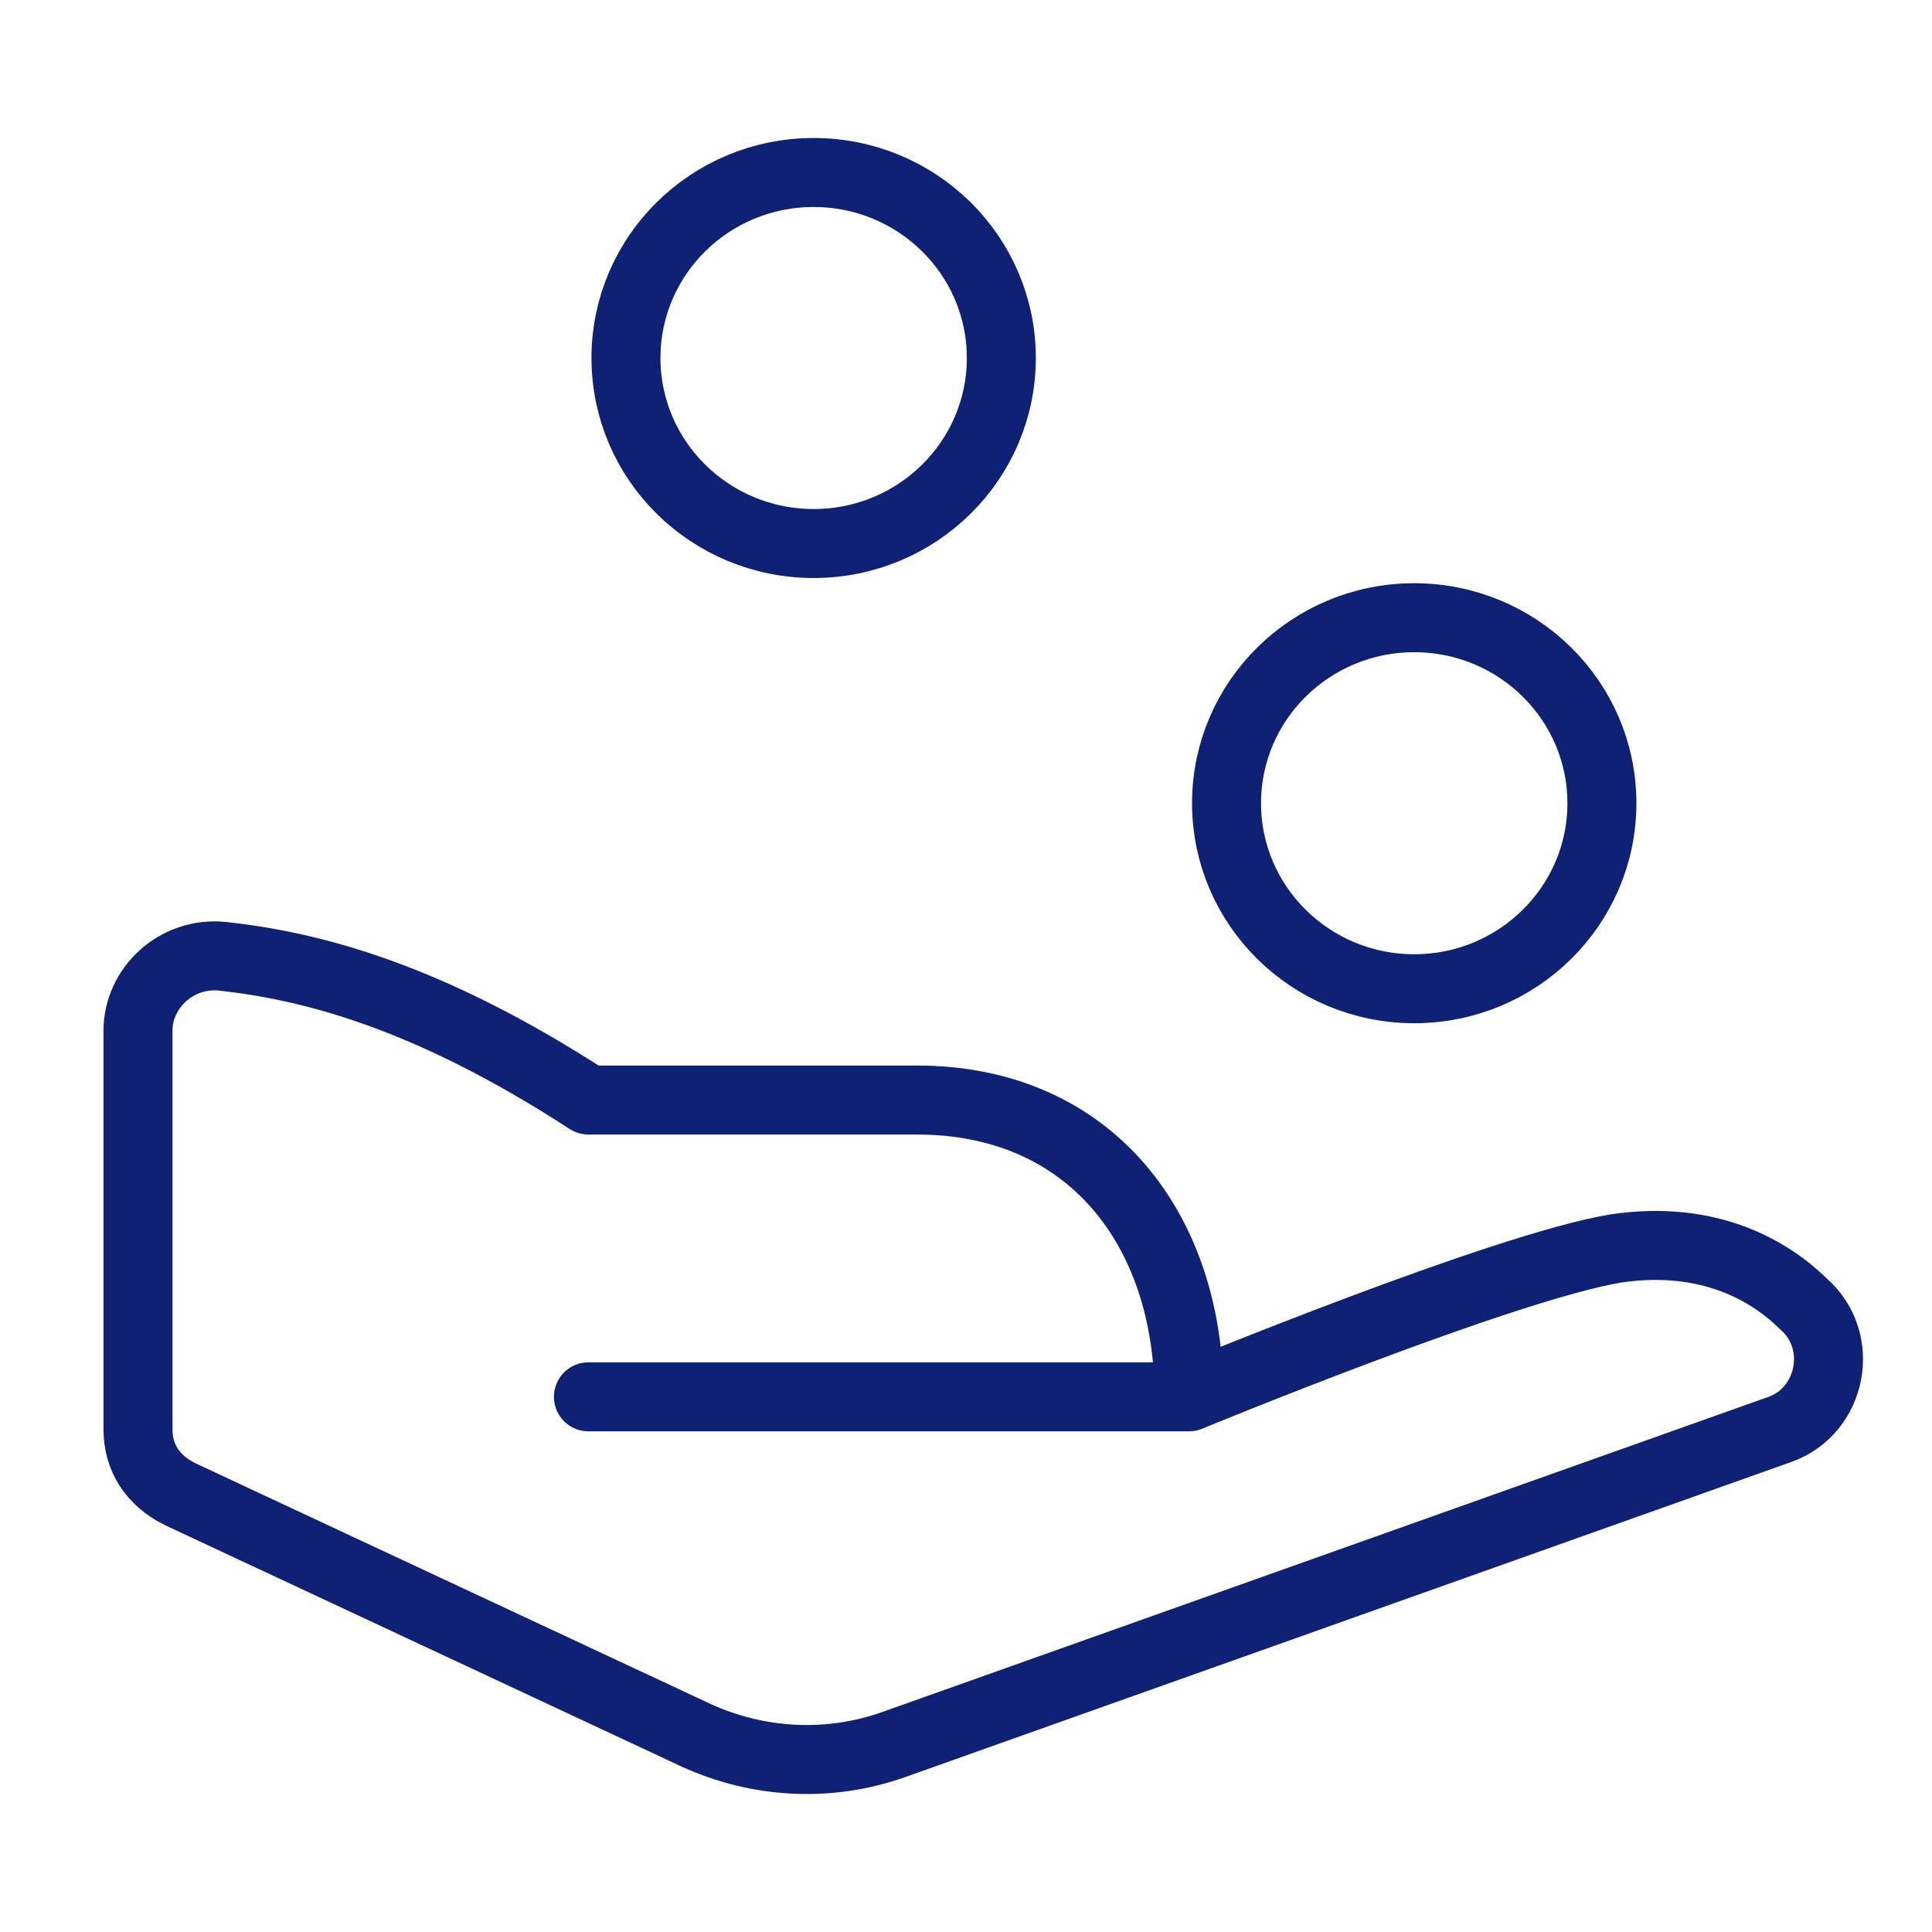
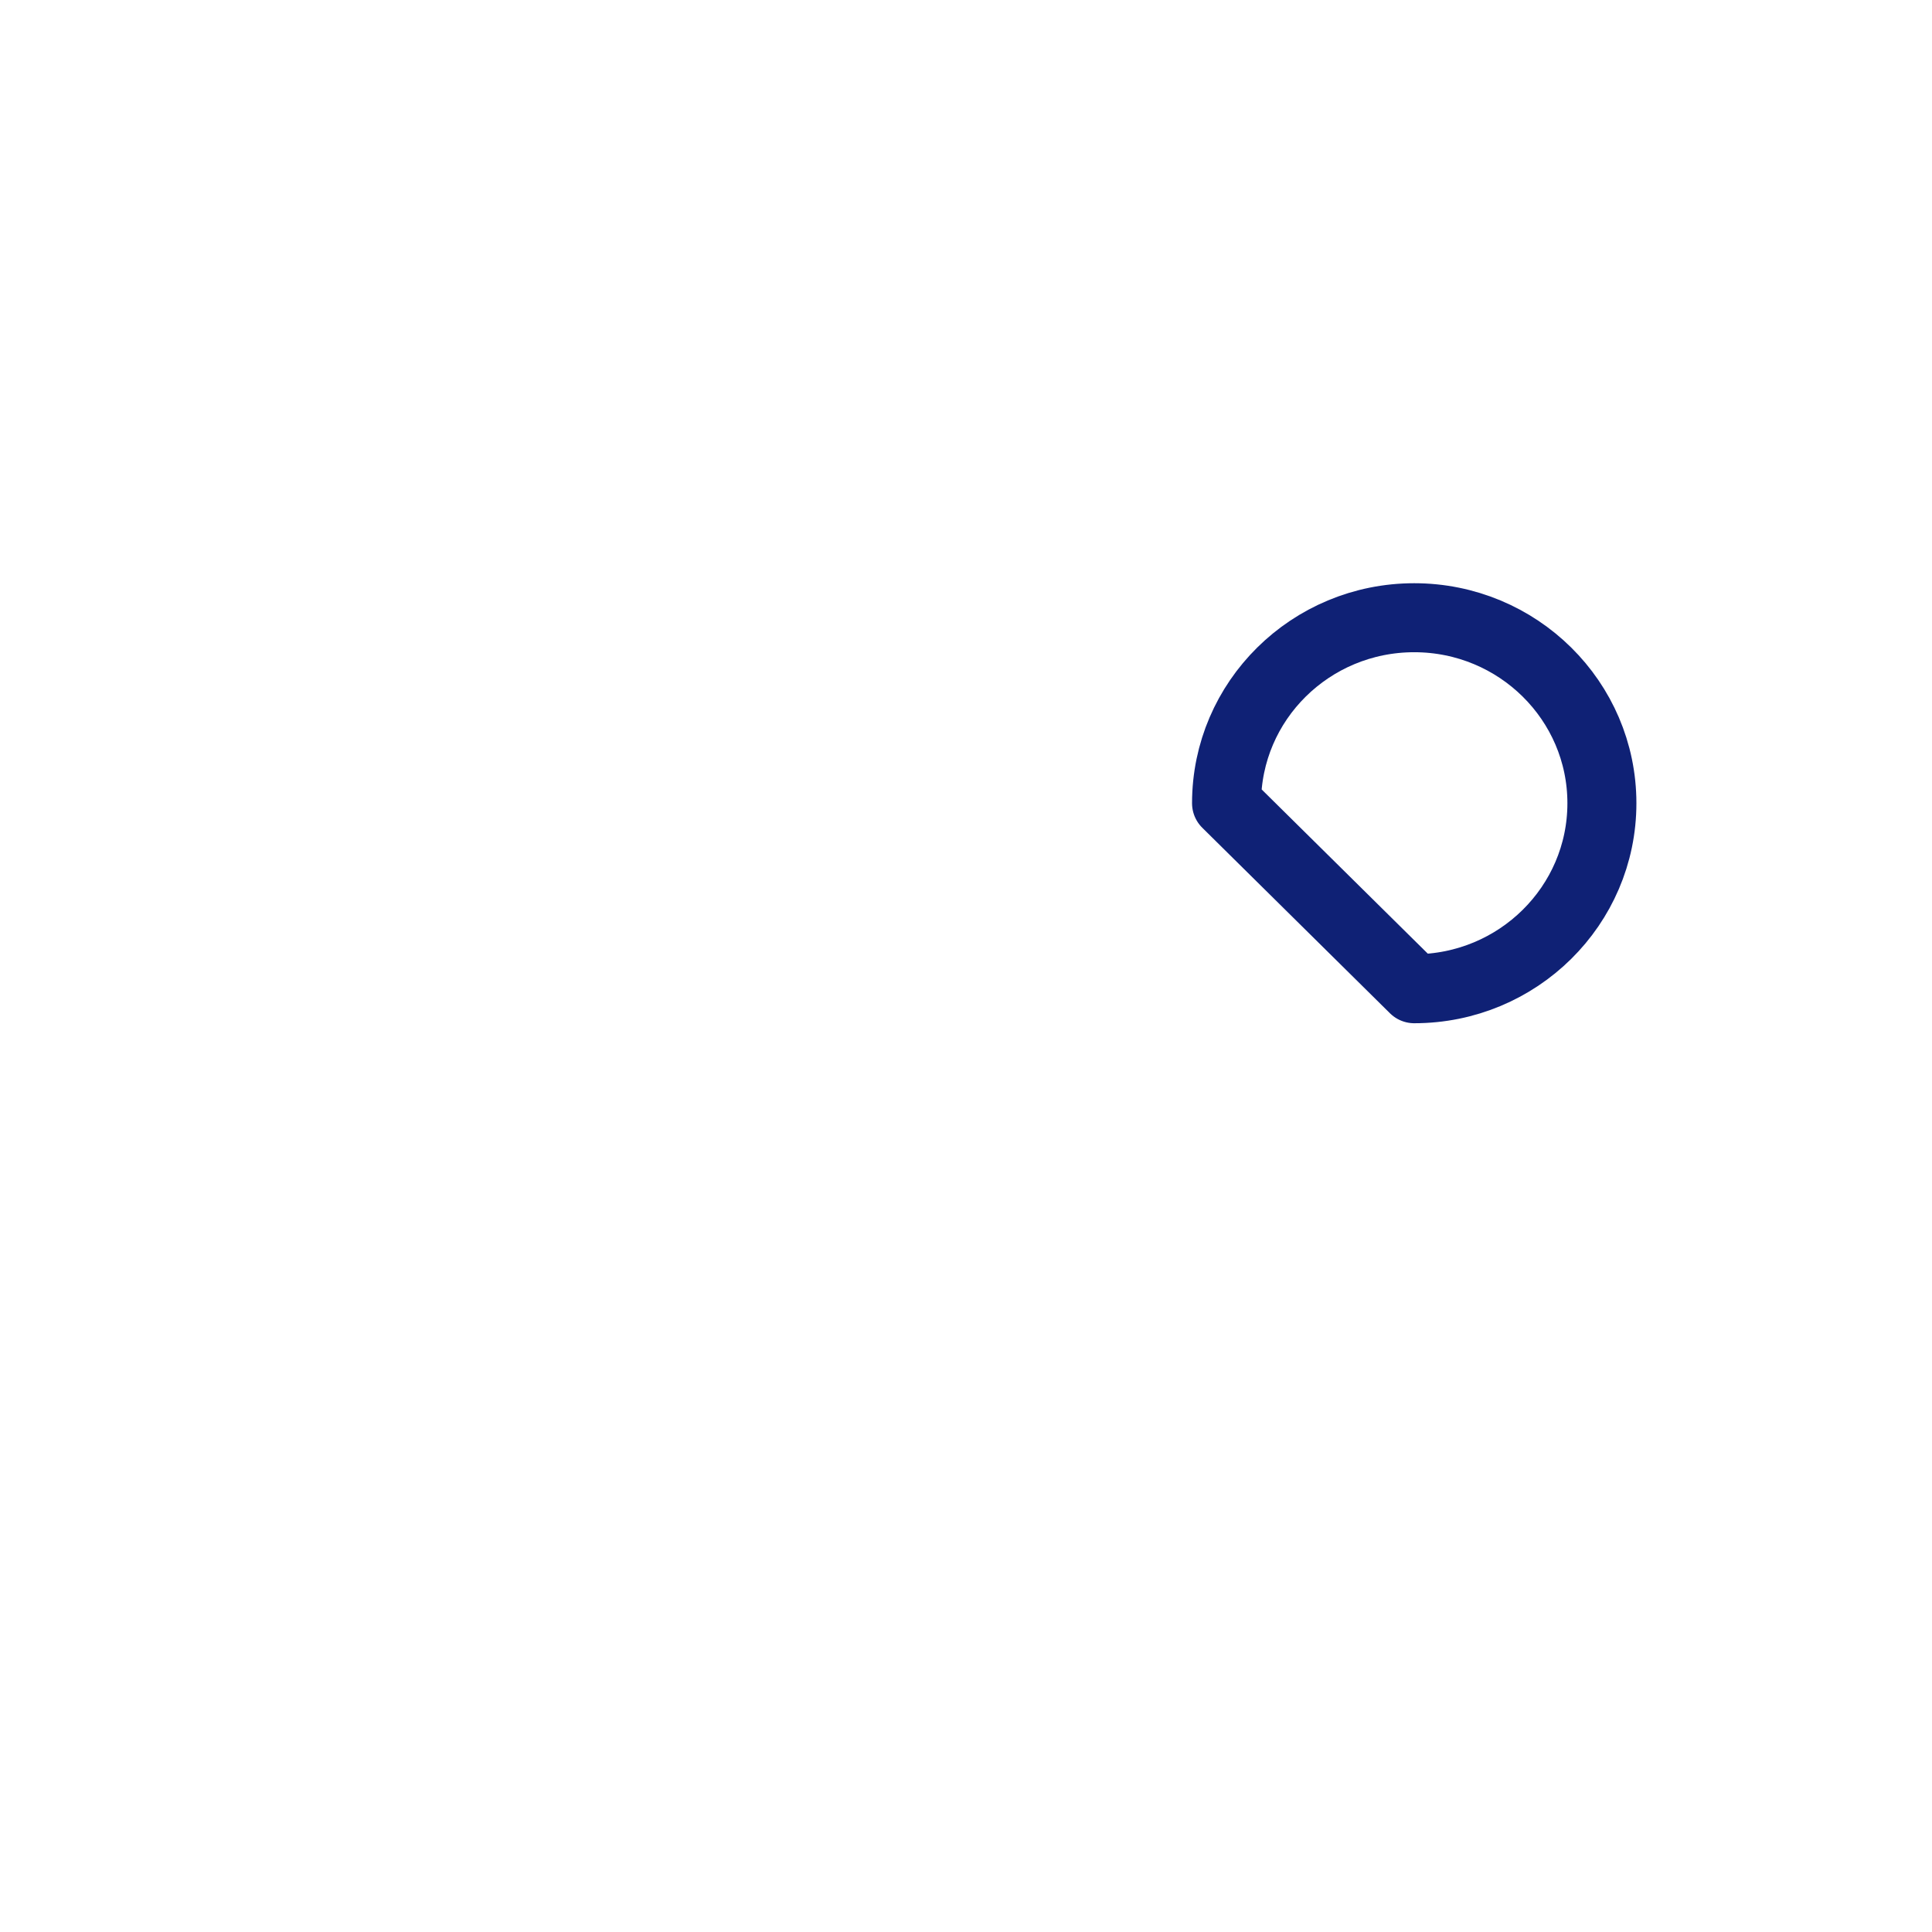
<svg xmlns="http://www.w3.org/2000/svg" width="56" height="56" viewBox="0 0 56 56" fill="none">
-   <path d="M40.992 28.659C43.996 28.659 46.432 26.251 46.432 23.282C46.432 20.312 43.996 17.905 40.992 17.905C37.987 17.905 35.552 20.312 35.552 23.282C35.552 26.251 37.987 28.659 40.992 28.659Z" stroke="#0F2175" stroke-width="2" stroke-miterlimit="10" stroke-linecap="round" stroke-linejoin="round" />
-   <path d="M23.584 15.754C26.588 15.754 29.024 13.347 29.024 10.377C29.024 7.407 26.588 5 23.584 5C20.579 5 18.144 7.407 18.144 10.377C18.144 13.347 20.579 15.754 23.584 15.754Z" stroke="#0F2175" stroke-width="2" stroke-miterlimit="10" stroke-linecap="round" stroke-linejoin="round" />
-   <path d="M34.464 40.488C34.464 40.488 43.576 36.724 46.84 36.187C49.56 35.783 51.328 36.859 52.28 37.8C53.504 38.875 53.096 40.892 51.6 41.429L25.896 50.57C23.992 51.242 21.952 51.108 20.184 50.301L5.224 43.311C4.408 42.908 4 42.236 4 41.429V29.869C4 28.659 5.088 27.584 6.448 27.718C8.896 27.987 12.296 28.793 17.056 31.885H17.464H26.576C31.608 31.885 34.464 35.649 34.464 40.488ZM34.464 40.488H33.648H17.056" stroke="#0F2175" stroke-width="2" stroke-miterlimit="10" stroke-linecap="round" stroke-linejoin="round" />
+   <path d="M40.992 28.659C43.996 28.659 46.432 26.251 46.432 23.282C46.432 20.312 43.996 17.905 40.992 17.905C37.987 17.905 35.552 20.312 35.552 23.282Z" stroke="#0F2175" stroke-width="2" stroke-miterlimit="10" stroke-linecap="round" stroke-linejoin="round" />
</svg>